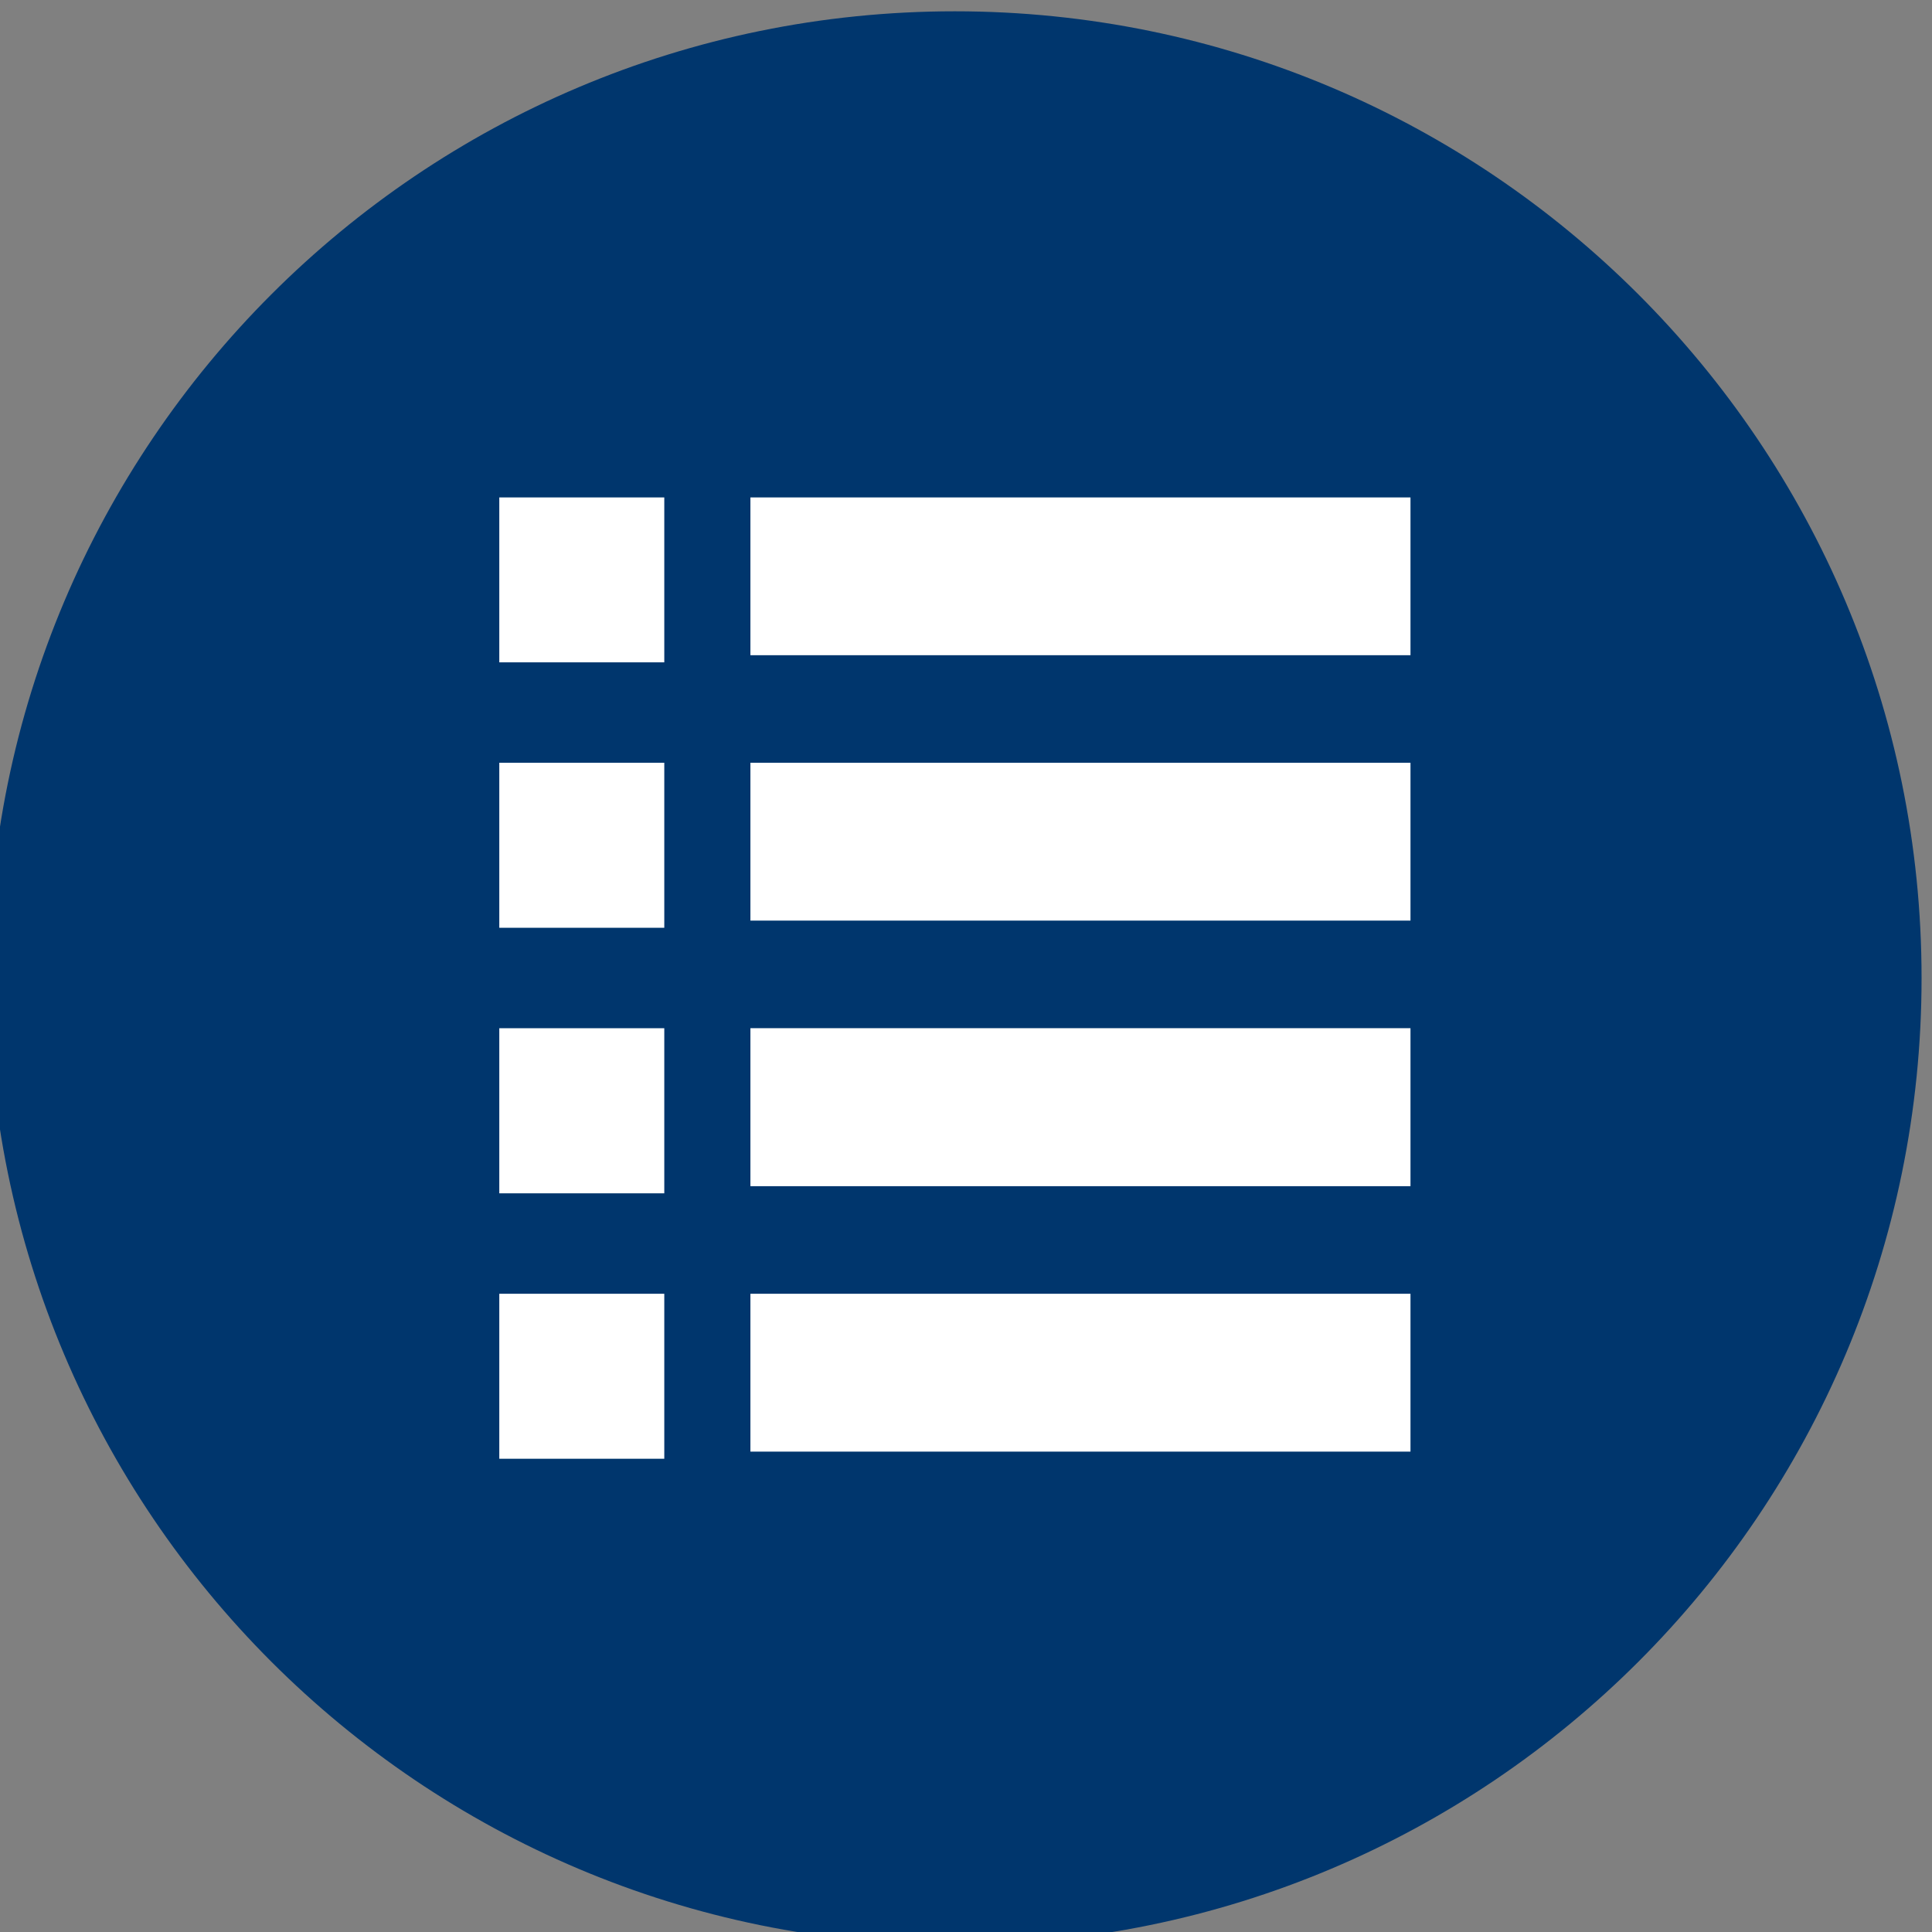
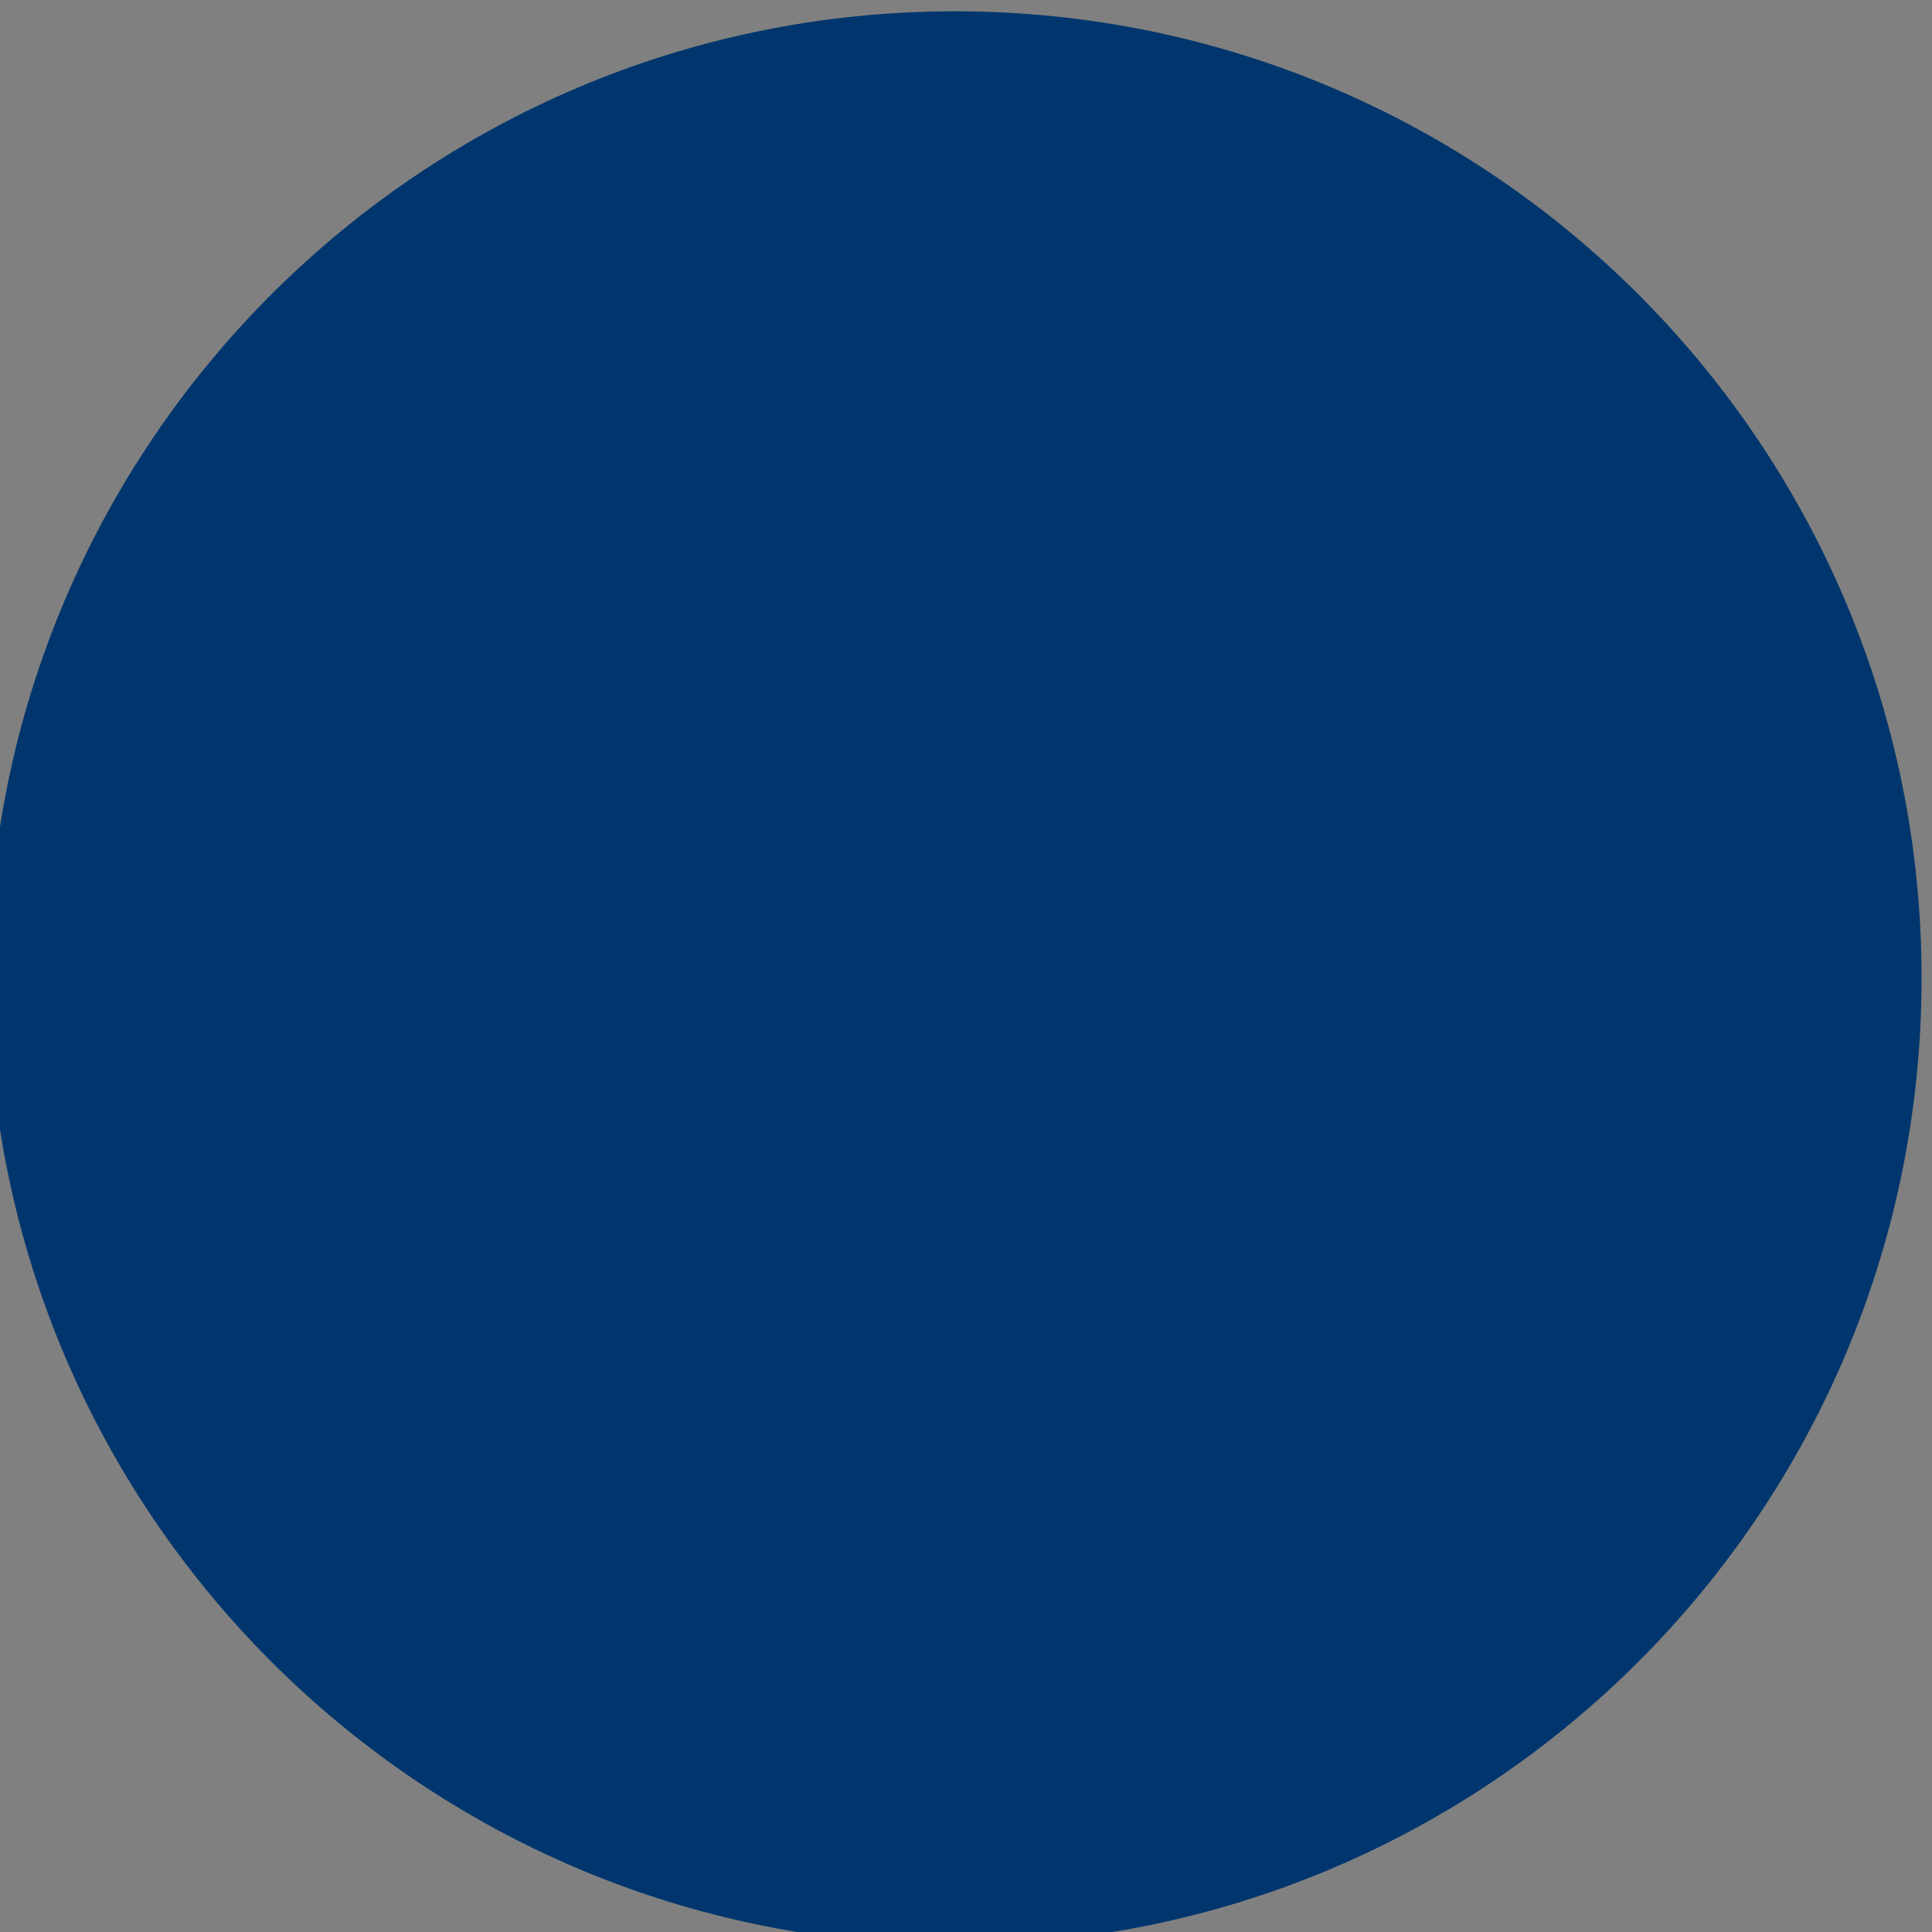
<svg xmlns="http://www.w3.org/2000/svg" width="29.998" height="30" version="1.1" xml:space="preserve">
  <rect width="100%" height="100%" fill="#808080" stroke="none" />
  <g transform="translate(-2047.7 -1361.7)">
    <g transform="matrix(.574 0 0 .574 2297.2 1101.4)">
      <path d="m-408.84 453.79c-14.444 2e-3 -26.148 11.706-26.148 26.151 0 14.446 11.705 26.15 26.148 26.15 14.445 0 26.15-11.704 26.15-26.15 0-14.445-11.705-26.149-26.15-26.151" fill="#00366d" />
-       <path d="m-414.37 466.94v4.268h17.855v-4.268zm-6.793 4.461h4.463v-4.461h-4.463zm6.793 6.986h17.855v-4.27h-17.855zm-6.793 0.194h4.463v-4.464h-4.463zm6.793 6.99h17.855v-4.274h-17.855zm-6.793 0.193h4.463v-4.466h-4.463zm6.793 6.987h17.855v-4.27h-17.855zm-6.793 0.193h4.463v-4.463h-4.463v4.463" fill="#fff" />
    </g>
  </g>
</svg>